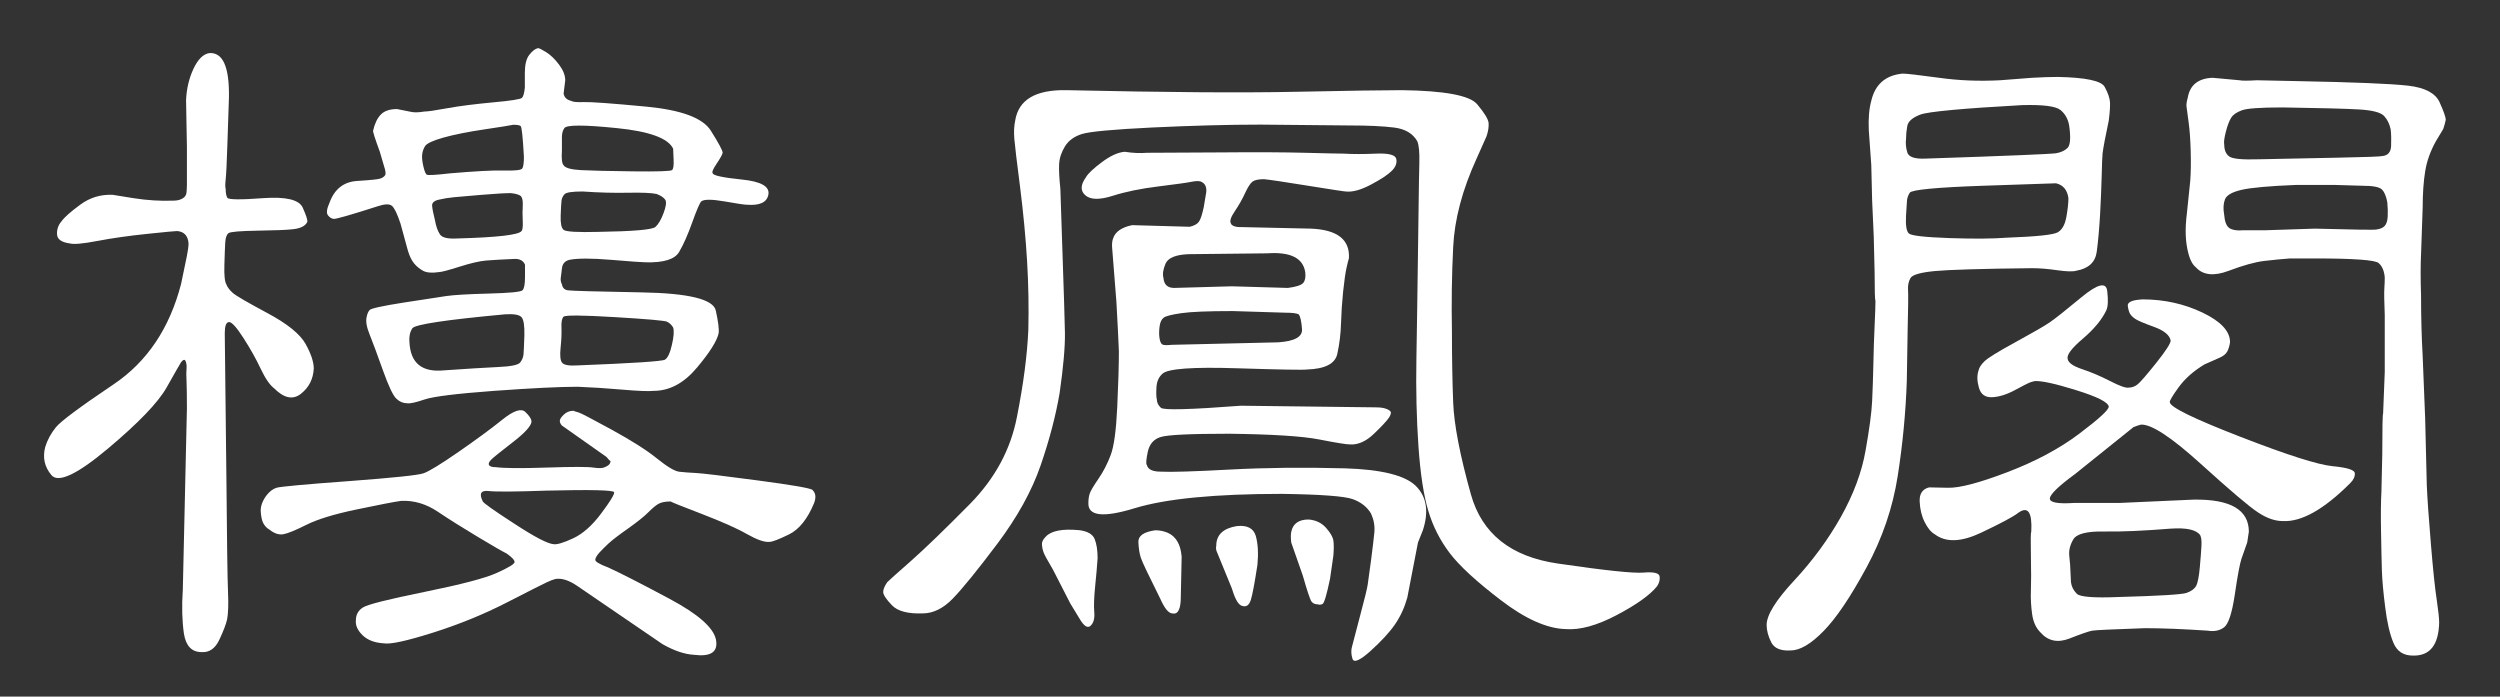
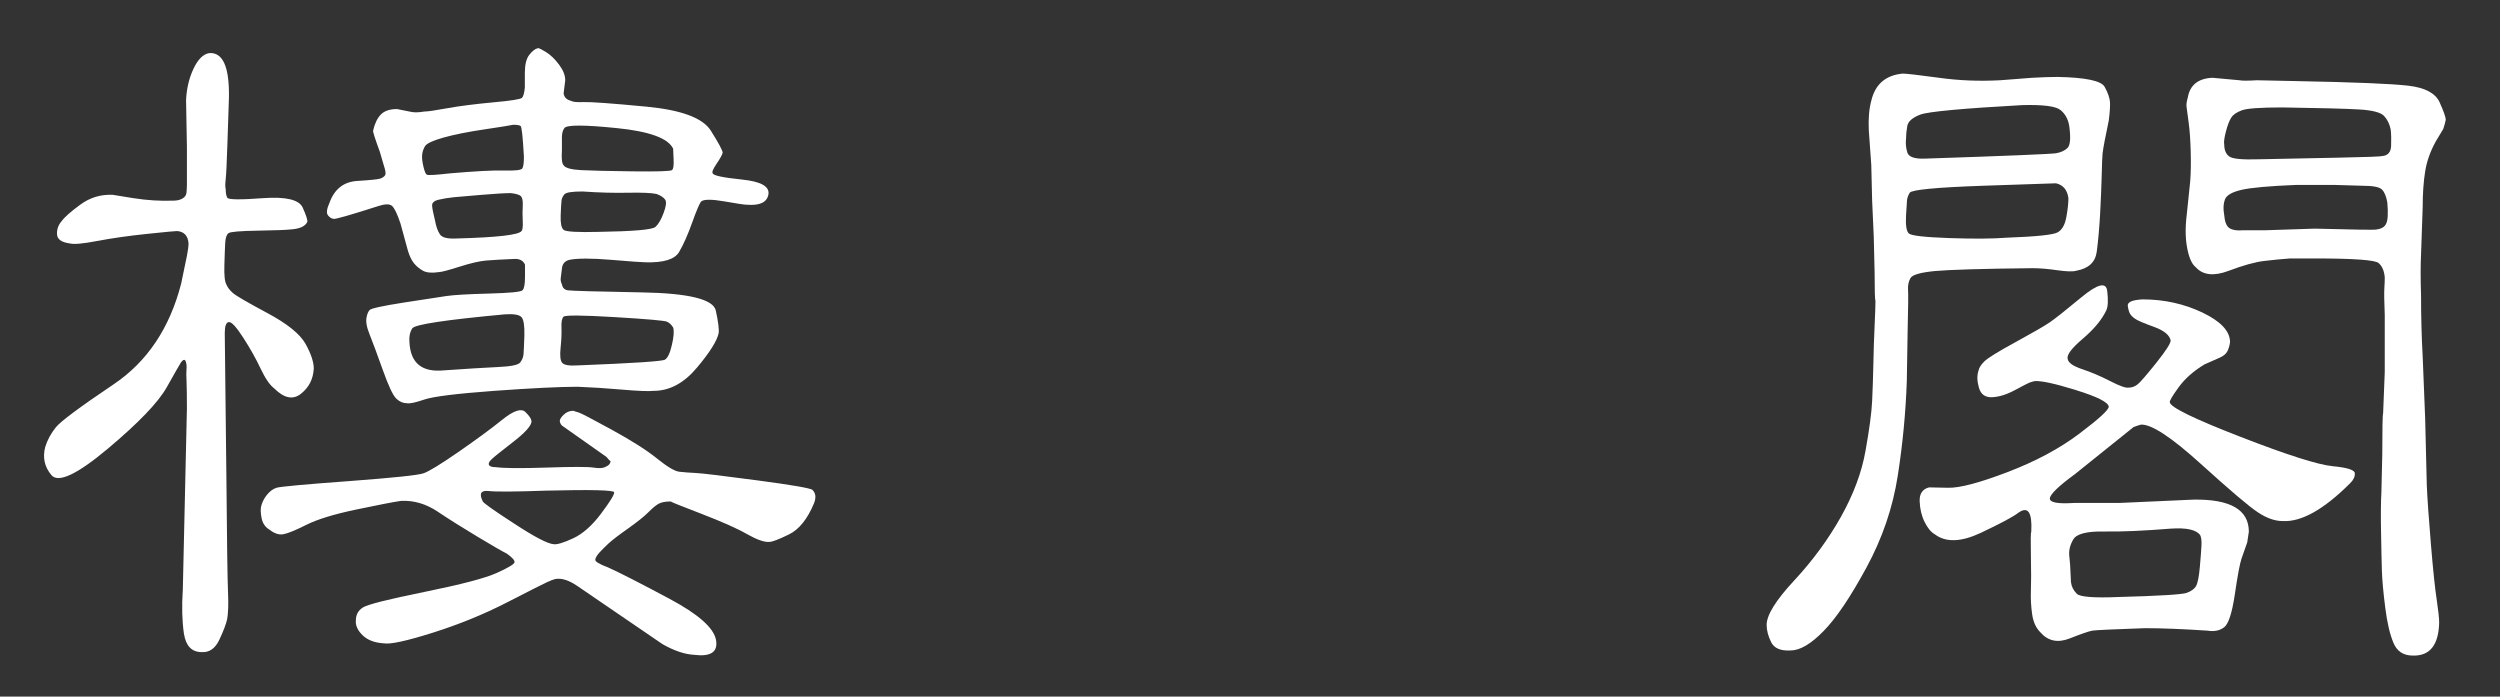
<svg xmlns="http://www.w3.org/2000/svg" version="1.1" id="图层_1" x="0px" y="0px" viewBox="0 0 323 90" style="enable-background:new 0 0 323 90;" xml:space="preserve">
  <rect x="0" y="0" width="323" height="90" fill="#333333" stroke="none" />
  <style type="text/css">
	.st0{fill:#FFFFFF;}
</style>
  <g>
    <path class="st0" d="M23.62,76.17l0.53-23.42c0-1.63-0.02-2.8-0.05-3.51c-0.04-0.71-0.04-1.24,0-1.6c0.03-0.35,0-0.67-0.11-0.96   c-0.11-0.28-0.3-0.25-0.59,0.11c-0.14,0.21-0.76,1.3-1.86,3.25c-1.1,1.95-3.64,4.6-7.61,7.93c-3.98,3.34-6.41,4.47-7.29,3.41   c-0.89-1.06-1.15-2.27-0.8-3.62c0.28-0.92,0.75-1.77,1.38-2.56c0.64-0.78,3.12-2.63,7.45-5.54c4.33-2.91,7.24-7.24,8.73-12.99   l0.75-3.62c0.14-0.71,0.21-1.24,0.21-1.6c-0.07-0.99-0.57-1.53-1.49-1.6c-0.21,0-1.51,0.12-3.89,0.37   c-2.38,0.25-4.51,0.55-6.39,0.91c-1.88,0.36-3.07,0.46-3.57,0.32c-1.06-0.14-1.62-0.53-1.65-1.17c-0.04-0.64,0.16-1.21,0.59-1.7   c0.35-0.5,1.15-1.21,2.4-2.13c1.24-0.92,2.64-1.35,4.21-1.28l2.66,0.43c1.77,0.28,3.51,0.39,5.22,0.32c0.43,0,0.8-0.09,1.12-0.27   c0.32-0.18,0.5-0.44,0.53-0.8c0.03-0.35,0.05-0.71,0.05-1.06v-4.79l-0.11-6.07c0.07-1.49,0.39-2.84,0.96-4.05   c0.57-1.21,1.24-1.88,2.02-2.02c1.77-0.14,2.63,1.77,2.56,5.75l-0.21,6.28c-0.07,2.2-0.14,3.62-0.21,4.26   c-0.07,0.64-0.07,1.06,0,1.28c0,0.5,0.07,0.87,0.21,1.12c0.14,0.25,1.69,0.27,4.63,0.05c2.94-0.21,4.65,0.2,5.11,1.22   c0.46,1.03,0.66,1.65,0.59,1.86c-0.28,0.57-1,0.89-2.13,0.96c-0.57,0.07-1.99,0.12-4.26,0.16c-2.27,0.04-3.53,0.14-3.78,0.32   c-0.25,0.18-0.39,0.59-0.43,1.22c-0.04,0.64-0.07,1.62-0.11,2.93c-0.04,1.31,0.05,2.15,0.27,2.5c0.14,0.36,0.41,0.71,0.8,1.06   c0.39,0.36,1.88,1.22,4.47,2.61c2.59,1.38,4.24,2.72,4.95,3.99c0.71,1.28,1.06,2.34,1.06,3.19c-0.07,1.35-0.62,2.43-1.65,3.25   c-1.03,0.82-2.18,0.59-3.46-0.69c-0.57-0.43-1.15-1.28-1.76-2.56c-0.6-1.28-1.35-2.61-2.24-3.99c-0.89-1.38-1.51-2.06-1.86-2.02   c-0.36,0.04-0.53,0.52-0.53,1.44l0.21,18.63c0.07,8.3,0.14,13.24,0.21,14.8c0.07,1.56,0.03,2.73-0.11,3.51   c-0.14,0.64-0.48,1.53-1.01,2.66c-0.53,1.13-1.3,1.67-2.29,1.6c-1.28,0-2.04-0.8-2.29-2.4C23.53,80.27,23.47,78.37,23.62,76.17z    M78.88,59.56c-0.07,0-0.25-0.18-0.53-0.53l-5.75-4.05c-0.14-0.14-0.23-0.32-0.27-0.53c-0.04-0.21,0.12-0.5,0.48-0.85   c0.35-0.35,0.78-0.53,1.28-0.53c0.14,0.07,0.35,0.14,0.64,0.21c0.28,0.07,1.72,0.82,4.31,2.24c2.59,1.42,4.54,2.66,5.86,3.73   c1.31,1.06,2.27,1.63,2.87,1.7c0.6,0.07,1.31,0.12,2.13,0.16c0.82,0.04,3.48,0.36,7.99,0.96c4.51,0.6,6.87,1.01,7.08,1.23   c0.21,0.21,0.34,0.46,0.37,0.74c0.03,0.28-0.02,0.6-0.16,0.96c-0.85,2.06-1.94,3.41-3.25,4.05c-1.31,0.64-2.15,0.96-2.5,0.96   c-0.64,0.07-1.62-0.27-2.93-1.01c-1.31-0.75-3.27-1.61-5.86-2.61c-2.59-0.99-3.92-1.53-3.99-1.6c-0.71,0-1.24,0.11-1.6,0.32   c-0.36,0.21-0.8,0.59-1.33,1.12s-1.4,1.22-2.61,2.08c-1.21,0.85-2.04,1.49-2.5,1.92c-0.46,0.43-0.85,0.82-1.17,1.17   c-0.32,0.36-0.5,0.66-0.53,0.9c-0.04,0.25,0.51,0.59,1.65,1.01c1.56,0.71,4.21,2.06,7.93,4.05c3.73,1.99,5.73,3.76,6.02,5.32   c0.28,1.56-0.68,2.2-2.87,1.92c-1.21-0.07-2.56-0.53-4.05-1.38l-11.07-7.56c-1.06-0.71-1.99-0.99-2.77-0.85   c-0.28,0.07-0.66,0.21-1.12,0.43c-0.46,0.21-2.18,1.08-5.16,2.61c-2.98,1.53-6.16,2.82-9.53,3.89c-3.37,1.06-5.48,1.53-6.34,1.38   c-1.21-0.07-2.13-0.43-2.77-1.06c-0.64-0.64-0.92-1.28-0.85-1.92c0-0.71,0.3-1.26,0.9-1.65c0.6-0.39,3.26-1.06,7.99-2.02   c4.72-0.96,7.83-1.77,9.32-2.45c1.49-0.67,2.25-1.13,2.29-1.38c0.03-0.25-0.3-0.62-1.01-1.12c-0.57-0.28-1.83-1.01-3.78-2.18   c-1.95-1.17-3.67-2.25-5.16-3.25c-1.49-0.99-3.05-1.45-4.69-1.38c-0.99,0.14-2.93,0.52-5.8,1.12c-2.87,0.6-5.02,1.26-6.44,1.97   c-1.42,0.71-2.41,1.12-2.98,1.22c-0.57,0.11-1.17-0.09-1.81-0.59c-0.36-0.21-0.62-0.5-0.8-0.85c-0.18-0.35-0.28-0.85-0.32-1.49   c-0.04-0.64,0.19-1.31,0.69-2.02c0.43-0.57,0.89-0.92,1.38-1.06c0.5-0.14,3.6-0.43,9.32-0.85c5.71-0.43,8.93-0.76,9.64-1.01   c0.71-0.25,2.22-1.17,4.53-2.77c2.31-1.6,4.19-2.98,5.64-4.15c1.45-1.17,2.45-1.51,2.98-1.01c0.53,0.5,0.8,0.92,0.8,1.28   c-0.07,0.57-0.89,1.46-2.45,2.66c-1.56,1.21-2.49,1.95-2.77,2.24c-0.28,0.29-0.37,0.52-0.27,0.69c0.11,0.18,0.41,0.27,0.9,0.27   c1.06,0.14,3.25,0.16,6.55,0.05s5.31-0.11,6.02,0c0.71,0.11,1.21,0.09,1.49-0.05C78.63,60.16,78.88,59.92,78.88,59.56z    M48.21,16.86c0.21-0.92,0.55-1.61,1.01-2.08c0.46-0.46,1.15-0.69,2.08-0.69l1.6,0.32c0.5,0.14,1.13,0.14,1.92,0   c0.43,0,1.42-0.14,2.98-0.43c1.56-0.28,3.51-0.53,5.86-0.75c2.34-0.21,3.6-0.41,3.78-0.59c0.18-0.18,0.3-0.62,0.37-1.33V9.41   c0-1.06,0.19-1.85,0.59-2.34c0.39-0.5,0.76-0.78,1.12-0.85c0.14,0,0.5,0.18,1.06,0.53c0.57,0.36,1.12,0.89,1.65,1.6   c0.53,0.71,0.8,1.38,0.8,2.02l-0.21,1.7c0.07,0.5,0.39,0.82,0.96,0.96c0.21,0.14,0.76,0.2,1.65,0.16c0.89-0.03,3.58,0.16,8.09,0.59   c4.51,0.43,7.28,1.46,8.31,3.09c1.03,1.63,1.54,2.59,1.54,2.87c-0.07,0.28-0.34,0.76-0.8,1.44c-0.46,0.68-0.62,1.08-0.48,1.22   c0.07,0.28,1.33,0.55,3.78,0.8c2.45,0.25,3.58,0.89,3.41,1.92c-0.18,1.03-1.12,1.47-2.82,1.33c-0.28,0-1.24-0.14-2.87-0.43   c-1.63-0.28-2.63-0.28-2.98,0c-0.21,0.21-0.6,1.12-1.17,2.71c-0.57,1.6-1.14,2.87-1.7,3.83c-0.57,0.96-2.02,1.4-4.37,1.33   c-0.43,0-1.9-0.11-4.42-0.32c-2.52-0.21-4.31-0.21-5.38,0c-0.57,0.14-0.89,0.5-0.96,1.06c-0.07,0.57-0.12,1-0.16,1.28   c-0.04,0.28,0.02,0.57,0.16,0.85c0.07,0.43,0.32,0.68,0.75,0.75c0.43,0.07,3.64,0.16,9.64,0.27c6,0.11,9.16,0.89,9.48,2.34   c0.32,1.46,0.44,2.43,0.37,2.93c-0.21,0.99-1.15,2.49-2.82,4.47c-1.67,1.99-3.53,2.98-5.59,2.98c-0.64,0.07-1.99,0.02-4.05-0.16   c-2.06-0.18-3.98-0.3-5.75-0.37c-2.34,0-5.95,0.18-10.81,0.53c-4.86,0.36-7.86,0.73-9,1.12c-1.14,0.39-1.88,0.55-2.24,0.48   c-0.5,0-0.96-0.19-1.38-0.59c-0.43-0.39-1.01-1.63-1.76-3.73c-0.75-2.09-1.31-3.62-1.7-4.58c-0.39-0.96-0.52-1.72-0.37-2.29   c0.07-0.35,0.19-0.64,0.37-0.85c0.18-0.21,1.63-0.53,4.37-0.96c2.73-0.43,4.58-0.71,5.54-0.85c0.96-0.14,2.79-0.25,5.48-0.32   c2.7-0.07,4.15-0.21,4.37-0.43c0.21-0.21,0.32-0.78,0.32-1.7v-1.6c-0.21-0.5-0.64-0.75-1.28-0.75c-1.63,0.07-2.87,0.14-3.73,0.21   c-0.85,0.07-2.01,0.34-3.46,0.8c-1.46,0.46-2.33,0.69-2.61,0.69c-0.92,0.14-1.62,0.09-2.08-0.16c-0.46-0.25-0.85-0.57-1.17-0.96   c-0.32-0.39-0.59-0.94-0.8-1.65l-0.96-3.51c-0.43-1.28-0.8-2.04-1.12-2.29c-0.32-0.25-0.91-0.23-1.76,0.05   c-3.55,1.14-5.47,1.69-5.75,1.65c-0.28-0.03-0.53-0.19-0.75-0.48c-0.21-0.28-0.14-0.82,0.21-1.6c0.64-1.77,1.83-2.71,3.57-2.82   c1.74-0.11,2.75-0.21,3.03-0.32c0.28-0.11,0.48-0.25,0.59-0.43c0.11-0.18,0.05-0.59-0.16-1.22l-0.53-1.81   C48.43,17.86,48.14,16.94,48.21,16.86z M57.37,47.85c2.98-0.21,5.31-0.35,6.97-0.43c1.67-0.07,2.63-0.27,2.87-0.59   c0.25-0.32,0.39-0.67,0.43-1.06c0.03-0.39,0.07-1.21,0.11-2.45c0.03-1.24-0.09-2.02-0.37-2.34c-0.28-0.32-0.99-0.44-2.13-0.37   c-7.67,0.71-11.66,1.31-11.98,1.81c-0.32,0.5-0.44,1.1-0.37,1.81C53.04,46.93,54.53,48.13,57.37,47.85z M58.11,22.4   c3.26-0.28,5.61-0.41,7.03-0.37c1.42,0.04,2.2-0.05,2.34-0.27c0.14-0.21,0.21-0.71,0.21-1.49c-0.14-2.56-0.28-3.89-0.43-3.99   c-0.14-0.11-0.46-0.16-0.96-0.16c-0.28,0.07-1.51,0.27-3.67,0.59c-2.17,0.32-3.94,0.68-5.32,1.06c-1.38,0.39-2.18,0.76-2.4,1.12   c-0.21,0.36-0.34,0.73-0.37,1.12c-0.04,0.39,0.02,0.89,0.16,1.49c0.14,0.6,0.28,0.96,0.43,1.06C55.27,22.67,56.27,22.61,58.11,22.4   z M56.2,28.47c0.14,0.78,0.35,1.38,0.64,1.81c0.28,0.43,1.03,0.6,2.24,0.53c5.18-0.14,7.95-0.46,8.3-0.96   c0.14-0.14,0.19-0.57,0.16-1.28c-0.04-0.71-0.04-1.37,0-1.97c0.03-0.6-0.04-1.01-0.21-1.22c-0.18-0.21-0.62-0.35-1.33-0.43   c-0.71,0-1.92,0.07-3.62,0.21l-3.73,0.32c-0.71,0.07-1.37,0.18-1.97,0.32c-0.6,0.14-0.89,0.41-0.85,0.8   C55.86,27,55.99,27.62,56.2,28.47z M71.53,70.31c0.43,0.07,1.26-0.18,2.5-0.75c1.24-0.57,2.45-1.63,3.62-3.19   c1.17-1.56,1.74-2.48,1.7-2.77c-0.04-0.28-2.96-0.35-8.78-0.21c-3.98,0.14-6.46,0.16-7.45,0.05c-1-0.11-1.24,0.34-0.75,1.33   c0.07,0.21,1.42,1.17,4.05,2.87C69.04,69.36,70.75,70.25,71.53,70.31z M74.62,47.21c7.17-0.28,10.93-0.53,11.29-0.74   c0.35-0.21,0.66-0.85,0.9-1.92c0.25-1.06,0.3-1.81,0.16-2.24c-0.21-0.35-0.48-0.6-0.8-0.75c-0.32-0.14-2.57-0.34-6.76-0.59   c-4.19-0.25-6.39-0.27-6.6-0.05c-0.21,0.21-0.3,0.68-0.27,1.38c0.03,0.71,0,1.58-0.11,2.61c-0.11,1.03-0.04,1.69,0.21,1.97   C72.9,47.17,73.55,47.28,74.62,47.21z M75.26,24.74c-1.35,0-2.13,0.12-2.34,0.37c-0.21,0.25-0.34,0.52-0.37,0.8   c-0.04,0.28-0.07,0.92-0.11,1.92c-0.04,0.99,0.09,1.62,0.37,1.86c0.28,0.25,1.77,0.34,4.47,0.27c4.54-0.07,7.01-0.28,7.4-0.64   c0.39-0.35,0.75-0.96,1.06-1.81c0.32-0.85,0.39-1.42,0.21-1.7c-0.18-0.28-0.55-0.53-1.12-0.75c-0.64-0.14-1.85-0.19-3.62-0.16   C79.44,24.94,77.46,24.89,75.26,24.74z M86.97,19.21c-0.64-1.35-3.07-2.24-7.29-2.66c-4.22-0.43-6.48-0.43-6.76,0   c-0.21,0.28-0.32,0.68-0.32,1.17v1.7c-0.07,1.06,0,1.7,0.21,1.92c0.21,0.36,0.96,0.57,2.24,0.64c1.28,0.07,3.51,0.12,6.71,0.16   c3.19,0.04,4.88-0.02,5.06-0.16c0.18-0.14,0.25-0.6,0.21-1.38C86.99,19.81,86.97,19.35,86.97,19.21z" />
-     <path class="st0" d="M132.86,42.63c0.07-2.91,0.02-5.87-0.16-8.89c-0.18-3.02-0.48-6.19-0.9-9.53c-0.43-3.34-0.68-5.43-0.75-6.28   c-0.07-0.85-0.04-1.63,0.11-2.34c0.43-2.7,2.63-4.01,6.6-3.94c12.78,0.28,22.64,0.36,29.6,0.21c6.96-0.14,11.53-0.21,13.74-0.21   c5.54,0.07,8.78,0.68,9.74,1.81c0.96,1.14,1.45,1.95,1.49,2.45c0.03,0.5-0.05,1.06-0.27,1.7l-1.28,2.87   c-1.85,4.05-2.86,7.86-3.03,11.45c-0.18,3.58-0.23,7.22-0.16,10.91c0,3.27,0.05,6.32,0.16,9.16c0.11,2.84,0.87,6.8,2.29,11.87   c1.42,5.08,5.16,8.06,11.23,8.94c6.07,0.89,9.76,1.28,11.07,1.17c1.31-0.11,2,0.05,2.08,0.48c0.07,0.43-0.04,0.85-0.32,1.28   c-0.92,1.14-2.66,2.38-5.22,3.73c-2.56,1.35-4.76,1.95-6.6,1.81c-2.41-0.07-5.2-1.31-8.36-3.73c-3.16-2.41-5.36-4.44-6.6-6.07   c-1.24-1.63-2.17-3.44-2.77-5.43c-0.6-1.99-1.03-4.75-1.28-8.31c-0.25-3.55-0.34-7.35-0.27-11.39c0-0.07,0.04-2.38,0.11-6.92   c0.07-4.54,0.12-8.41,0.16-11.61c0.04-3.19,0.07-5.47,0.11-6.81c0.03-1.35-0.05-2.27-0.27-2.77c-0.57-0.99-1.56-1.58-2.98-1.76   c-1.42-0.18-3.34-0.27-5.75-0.27l-11.5-0.11c-4.19,0-8.84,0.13-13.95,0.37c-5.11,0.25-8.16,0.53-9.16,0.85   c-1,0.32-1.72,0.85-2.18,1.6c-0.46,0.75-0.71,1.51-0.75,2.29c-0.04,0.78,0.02,1.85,0.16,3.19c0,0.28,0.09,3,0.27,8.15   c0.18,5.15,0.28,8.62,0.32,10.43c0.03,1.81-0.2,4.42-0.69,7.83c-0.5,2.91-1.31,6.02-2.45,9.32c-1.14,3.3-3,6.67-5.59,10.12   c-2.59,3.44-4.51,5.8-5.75,7.08c-1.24,1.28-2.54,1.92-3.89,1.92c-1.92,0.07-3.25-0.28-3.99-1.06c-0.75-0.78-1.12-1.35-1.12-1.7   c0-0.35,0.18-0.78,0.53-1.28c0.21-0.21,1.22-1.12,3.03-2.71c1.81-1.6,4.35-4.05,7.61-7.35c3.26-3.3,5.31-7.08,6.12-11.34   C132.24,49.55,132.72,45.83,132.86,42.63z M139.46,79.9l-1.17-1.92l-2.24-4.37c-0.71-1.21-1.12-1.95-1.22-2.24   c-0.11-0.28-0.18-0.6-0.21-0.96c-0.04-0.35,0.12-0.71,0.48-1.06c0.71-0.78,2.16-1.06,4.37-0.85c1.06,0.14,1.72,0.53,1.97,1.17   c0.25,0.64,0.37,1.46,0.37,2.45c-0.07,1.06-0.18,2.29-0.32,3.67c-0.14,1.38-0.18,2.48-0.11,3.3c0.07,0.82-0.09,1.4-0.48,1.76   C140.51,81.21,140.03,80.89,139.46,79.9z M148.19,19.74c2.13,0,5.38-0.02,9.74-0.05c4.37-0.04,7.91-0.02,10.65,0.05   c2.73,0.07,4.42,0.11,5.06,0.11c1.13,0.07,2.52,0.07,4.15,0c1.63-0.07,2.5,0.16,2.61,0.69c0.11,0.53-0.09,1.05-0.59,1.54   c-0.5,0.5-1.38,1.08-2.66,1.76c-1.28,0.68-2.34,0.98-3.19,0.91c-0.21,0-1.86-0.25-4.95-0.75c-3.09-0.5-4.99-0.78-5.7-0.85   c-0.71,0-1.21,0.11-1.49,0.32c-0.28,0.21-0.6,0.71-0.96,1.49c-0.36,0.78-0.8,1.56-1.33,2.34c-0.53,0.78-0.69,1.31-0.48,1.6   c0.07,0.21,0.35,0.36,0.85,0.43l9.48,0.21c3.41,0.14,5.04,1.42,4.9,3.83c-0.07,0.21-0.18,0.64-0.32,1.28   c-0.14,0.64-0.28,1.65-0.43,3.03c-0.14,1.38-0.23,2.75-0.27,4.1c-0.04,1.35-0.2,2.66-0.48,3.94c-0.28,1.28-1.6,1.95-3.94,2.02   c-0.36,0.07-3.37,0.02-9.05-0.16c-5.68-0.18-8.87,0.05-9.58,0.69c-0.5,0.43-0.76,1.03-0.8,1.81c-0.04,0.78-0.02,1.28,0.05,1.49   c0,0.43,0.18,0.8,0.53,1.12c0.35,0.32,3.8,0.23,10.33-0.27l17.36,0.21c0.57,0,1.01,0.05,1.33,0.16c0.32,0.11,0.53,0.23,0.64,0.37   c0.11,0.14,0.05,0.39-0.16,0.75c-0.28,0.43-0.94,1.14-1.97,2.13c-1.03,0.99-2.08,1.46-3.14,1.38c-0.43,0-1.74-0.21-3.94-0.64   c-2.2-0.43-6.07-0.67-11.61-0.74c-5.04,0-8,0.14-8.89,0.43c-0.89,0.28-1.44,0.92-1.65,1.92c-0.21,1-0.25,1.56-0.11,1.7   c0.14,0.57,0.75,0.85,1.81,0.85c1.28,0.07,4.24-0.02,8.89-0.27c4.65-0.25,9.6-0.3,14.85-0.16c4.75,0.14,7.83,0.91,9.21,2.29   c1.38,1.38,1.68,3.28,0.9,5.7l-0.64,1.6l-1.38,7.13c-0.36,1.28-0.89,2.43-1.6,3.46c-0.71,1.03-1.76,2.16-3.14,3.41   c-1.38,1.24-2.17,1.58-2.34,1.01c-0.18-0.57-0.2-1.1-0.05-1.6c0.14-0.57,0.5-1.92,1.06-4.05c0.57-2.13,0.89-3.44,0.96-3.94   c0.07-0.5,0.21-1.54,0.43-3.14c0.21-1.6,0.35-2.8,0.43-3.62c0.07-0.81-0.07-1.61-0.43-2.4c-0.5-0.85-1.28-1.47-2.34-1.86   c-1.06-0.39-4.12-0.62-9.16-0.69c-8.66,0-15.01,0.62-19.06,1.86c-4.05,1.24-6.03,1.01-5.96-0.69c0-0.43,0.05-0.82,0.16-1.17   c0.11-0.35,0.48-0.99,1.12-1.92c0.64-0.92,1.17-1.95,1.6-3.09c0.43-1.13,0.71-3.21,0.85-6.23c0.14-3.02,0.21-5.41,0.21-7.19   c-0.07-1.77-0.18-3.9-0.32-6.39l-0.53-6.71c-0.07-0.64-0.04-1.13,0.11-1.49c0.28-0.85,1.1-1.42,2.45-1.7l7.45,0.21   c0.57-0.14,0.96-0.35,1.17-0.64c0.21-0.28,0.43-0.92,0.64-1.92l0.32-1.92c0.07-0.71-0.18-1.17-0.75-1.38   c-0.28-0.07-0.68-0.05-1.17,0.05c-0.5,0.11-1.9,0.3-4.21,0.59c-2.31,0.28-4.3,0.69-5.96,1.22c-1.67,0.53-2.84,0.52-3.51-0.05   c-0.68-0.57-0.66-1.35,0.05-2.34c0.28-0.5,0.98-1.15,2.08-1.97c1.1-0.82,2.08-1.26,2.93-1.33   C146.38,19.78,147.34,19.81,148.19,19.74z M149.9,77.34c-1.49-2.98-2.33-4.74-2.5-5.27c-0.18-0.53-0.28-1.21-0.32-2.02   c-0.04-0.82,0.69-1.33,2.18-1.54c0.57,0,1.1,0.11,1.6,0.32c0.5,0.21,0.91,0.57,1.22,1.06c0.32,0.5,0.51,1.17,0.59,2.02l-0.11,5.22   c0,1.56-0.36,2.27-1.06,2.13C151,79.26,150.46,78.62,149.9,77.34z M151.39,44.55l13.74-0.32c2.13-0.14,3.16-0.71,3.09-1.7   c-0.07-0.99-0.21-1.63-0.43-1.92c-0.28-0.14-0.85-0.21-1.7-0.21l-6.81-0.21c-3.19,0-5.41,0.09-6.65,0.27   c-1.24,0.18-2.01,0.37-2.29,0.59c-0.28,0.21-0.46,0.6-0.53,1.17c-0.07,0.57-0.07,1.06,0,1.49c0.07,0.43,0.19,0.69,0.37,0.8   C150.34,44.6,150.75,44.62,151.39,44.55z M166.4,37.2c1.06-0.14,1.72-0.35,1.97-0.64c0.25-0.28,0.34-0.75,0.27-1.38   c-0.28-1.85-1.92-2.66-4.9-2.45l-10.22,0.11c-1.63,0.07-2.61,0.48-2.93,1.22c-0.32,0.75-0.41,1.37-0.27,1.86   c0.07,0.85,0.53,1.28,1.38,1.28l7.45-0.21L166.4,37.2z M159.8,67.97c1.35-0.14,2.16,0.29,2.45,1.28c0.28,1,0.35,2.24,0.21,3.73   c-0.36,2.34-0.64,3.85-0.85,4.52c-0.21,0.67-0.57,0.94-1.06,0.8c-0.5-0.07-0.96-0.82-1.38-2.24l-1.92-4.69   c-0.14-0.28-0.18-0.57-0.11-0.85C157.14,69.11,158.02,68.26,159.8,67.97z M166.83,68.72c0.21-1.06,0.96-1.6,2.24-1.6   c0.92,0.07,1.67,0.43,2.24,1.06c0.57,0.64,0.89,1.19,0.96,1.65c0.07,0.46,0.07,1.12,0,1.97l-0.43,2.98   c-0.43,2.06-0.75,3.14-0.96,3.25s-0.43,0.12-0.64,0.05c-0.36,0-0.62-0.13-0.8-0.37c-0.18-0.25-0.55-1.37-1.12-3.35l-1.49-4.26   C166.76,69.53,166.76,69.07,166.83,68.72z" />
    <path class="st0" d="M258.4,10.37l4.15-0.32c1.28-0.07,2.38-0.11,3.3-0.11c3.62,0.07,5.64,0.5,6.07,1.28   c0.43,0.78,0.65,1.44,0.69,1.97c0.03,0.53-0.02,1.33-0.16,2.4c-0.21,0.99-0.39,1.86-0.53,2.61c-0.14,0.75-0.23,1.3-0.27,1.65   c-0.04,0.36-0.07,1.3-0.11,2.82c-0.04,1.53-0.11,3.21-0.21,5.06c-0.11,1.85-0.25,3.44-0.43,4.79c-0.18,1.35-1.05,2.17-2.61,2.45   c-0.43,0.14-1.24,0.12-2.45-0.05c-1.21-0.18-2.31-0.27-3.3-0.27c-6.53,0.07-10.72,0.2-12.56,0.37c-1.85,0.18-2.89,0.48-3.14,0.9   c-0.25,0.43-0.36,0.94-0.32,1.54c0.04,0.6,0.02,2.29-0.05,5.06l-0.11,6.71c-0.14,4.05-0.53,8.13-1.17,12.24   c-0.64,4.12-1.99,8.08-4.05,11.87c-2.06,3.8-3.9,6.53-5.54,8.2c-1.63,1.67-3.05,2.5-4.26,2.5c-1.28,0.07-2.11-0.28-2.5-1.06   c-0.39-0.78-0.59-1.53-0.59-2.24c0-1.28,1.19-3.19,3.57-5.75c2.38-2.56,4.38-5.29,6.02-8.2c1.63-2.91,2.7-5.77,3.19-8.57   c0.5-2.8,0.78-4.93,0.85-6.39c0.07-1.45,0.12-3.05,0.16-4.79c0.03-1.74,0.09-3.39,0.16-4.95c0.07-1.56,0.11-2.63,0.11-3.19   c-0.07-0.14-0.11-1.38-0.11-3.73l-0.11-4.58l-0.21-4.69l-0.11-4.58l-0.32-4.47c-0.07-1.49,0.03-2.77,0.32-3.83   c0.5-2.13,1.85-3.3,4.05-3.51c0.5,0,2.04,0.18,4.63,0.53C253.05,10.41,255.7,10.51,258.4,10.37z M246.26,17.93   c-0.07,0.57-0.02,1.15,0.16,1.76c0.18,0.6,0.98,0.87,2.4,0.8c10.58-0.35,16.18-0.59,16.82-0.69c0.64-0.11,1.13-0.34,1.49-0.69   c0.35-0.35,0.43-1.31,0.21-2.87c-0.14-0.85-0.52-1.53-1.12-2.02c-0.6-0.5-2.25-0.71-4.95-0.64c-7.74,0.43-12.12,0.84-13.15,1.22   c-1.03,0.39-1.6,0.89-1.7,1.49C246.31,16.88,246.26,17.43,246.26,17.93z M246.63,30.17c0.32,0.28,2.06,0.48,5.22,0.59   c3.16,0.11,5.62,0.09,7.4-0.05c3.83-0.14,6.03-0.37,6.6-0.69c0.57-0.32,0.94-0.98,1.12-1.97c0.18-0.99,0.27-1.81,0.27-2.45   c-0.14-1.06-0.68-1.7-1.6-1.92c-0.29,0-3.44,0.11-9.48,0.32c-6.03,0.21-9.18,0.52-9.42,0.9c-0.25,0.39-0.37,0.8-0.37,1.22   l-0.11,1.7C246.19,29.11,246.31,29.89,246.63,30.17z M262.44,68.72c0.14-2.56-0.43-3.37-1.7-2.45c-0.64,0.5-2.24,1.35-4.79,2.56   c-2.56,1.21-4.54,1.28-5.96,0.21c-0.5-0.28-0.94-0.81-1.33-1.6c-0.39-0.78-0.6-1.67-0.64-2.66c-0.04-0.99,0.37-1.6,1.22-1.81   c0.14,0,0.96,0.02,2.45,0.05c1.49,0.04,4.05-0.64,7.67-2.02c3.62-1.38,6.71-3.03,9.26-4.95c2.55-1.92,3.83-3.09,3.83-3.51   c-0.07-0.57-1.47-1.28-4.21-2.13c-2.73-0.85-4.52-1.24-5.38-1.17c-0.28,0.07-0.52,0.14-0.69,0.21c-0.18,0.07-0.8,0.39-1.86,0.96   c-1.06,0.57-2.04,0.87-2.93,0.91c-0.89,0.04-1.46-0.37-1.7-1.22c-0.25-0.85-0.27-1.6-0.05-2.24c0.07-0.35,0.32-0.75,0.75-1.17   c0.43-0.43,1.77-1.26,4.05-2.5c2.27-1.24,3.74-2.09,4.42-2.56c0.67-0.46,2.04-1.54,4.1-3.25c2.06-1.7,3.16-1.97,3.3-0.8   c0.14,1.17,0.11,2.01-0.11,2.5c-0.57,1.21-1.58,2.43-3.03,3.67c-1.46,1.24-2.11,2.11-1.97,2.61c0.07,0.5,0.69,0.94,1.86,1.33   c1.17,0.39,2.38,0.9,3.62,1.54c1.24,0.64,2.04,0.92,2.4,0.85c0.42,0,0.81-0.14,1.17-0.43c0.35-0.28,1.15-1.21,2.4-2.77   c1.24-1.56,1.86-2.52,1.86-2.88c-0.14-0.71-0.85-1.29-2.13-1.76c-1.28-0.46-2.08-0.8-2.4-1.01c-0.32-0.21-0.55-0.43-0.69-0.64   c-0.14-0.21-0.25-0.57-0.32-1.06c-0.07-0.5,0.57-0.78,1.92-0.85c2.77,0,5.34,0.57,7.72,1.7c2.38,1.14,3.57,2.41,3.57,3.83   c-0.07,0.5-0.2,0.91-0.37,1.22c-0.18,0.32-0.52,0.59-1.01,0.8l-1.92,0.85c-1.42,0.85-2.54,1.85-3.36,2.98   c-0.82,1.14-1.19,1.77-1.12,1.92c0.07,0.64,3.12,2.13,9.16,4.47c6.03,2.34,9.99,3.6,11.87,3.78c1.88,0.18,2.84,0.48,2.87,0.91   s-0.16,0.85-0.59,1.28c-3.41,3.41-6.32,5.04-8.73,4.9c-1,0-2.06-0.37-3.19-1.12c-1.14-0.74-3.6-2.84-7.4-6.28   c-3.8-3.44-6.37-5.13-7.72-5.06c-0.28,0.07-0.6,0.18-0.96,0.32l-7.56,6.07c-2.13,1.56-3.21,2.61-3.25,3.14   c-0.04,0.53,1.01,0.73,3.14,0.59h5.86l9.58-0.43c4.75-0.07,7.13,1.31,7.13,4.15c-0.07,0.5-0.14,0.96-0.21,1.38l-0.75,2.13   c-0.21,0.64-0.5,2.17-0.85,4.58c-0.36,2.41-0.82,3.83-1.39,4.26c-0.57,0.43-1.28,0.57-2.13,0.43c-3.19-0.21-5.89-0.32-8.09-0.32   c-4.12,0.14-6.39,0.25-6.81,0.32c-0.42,0.07-1.4,0.41-2.93,1.01c-1.53,0.6-2.79,0.34-3.78-0.8c-0.57-0.57-0.92-1.35-1.06-2.34   c-0.14-1-0.2-2.01-0.16-3.03s0.04-2.54,0-4.53C262.35,69.82,262.37,68.79,262.44,68.72z M273.83,77.13   c5.18-0.14,8.08-0.32,8.68-0.53c0.6-0.21,1.01-0.51,1.23-0.9c0.21-0.39,0.37-1.21,0.48-2.45c0.11-1.24,0.18-2.16,0.21-2.77   c0.03-0.6-0.02-1.05-0.16-1.33c-0.5-0.71-1.77-0.99-3.83-0.85c-3.48,0.28-6.34,0.41-8.57,0.37c-2.24-0.04-3.57,0.3-3.99,1.01   c-0.43,0.71-0.6,1.42-0.53,2.13l0.11,1.17l0.11,2.24c0.07,0.57,0.32,1.06,0.75,1.49C268.72,77.13,270.57,77.27,273.83,77.13z    M283.04,19.58c-0.04-1.45-0.12-2.71-0.27-3.78s-0.23-1.74-0.27-2.02c-0.04-0.28,0.02-0.67,0.16-1.17   c0.28-1.63,1.35-2.48,3.19-2.56l3.51,0.32c0.28,0.07,1.03,0.07,2.24,0l5.22,0.11c7.38,0.14,12.15,0.34,14.32,0.59   c2.16,0.25,3.51,0.96,4.05,2.13c0.53,1.17,0.8,1.93,0.8,2.29c-0.07,0.36-0.18,0.75-0.32,1.17l-0.96,1.6   c-0.71,1.28-1.17,2.57-1.38,3.89c-0.21,1.31-0.32,2.86-0.32,4.63l-0.21,6.07c-0.07,1.42-0.07,3.19,0,5.32   c0,2.77,0.07,5.4,0.21,7.88l0.32,7.99l0.21,8.62c0.07,1.7,0.25,4.24,0.53,7.61c0.28,3.37,0.53,5.77,0.75,7.19   c0.21,1.42,0.32,2.41,0.32,2.98c-0.07,2.91-1.21,4.33-3.41,4.26c-1.21,0-2.04-0.55-2.5-1.65c-0.46-1.1-0.82-2.63-1.06-4.58   c-0.25-1.95-0.39-3.53-0.43-4.74c-0.04-1.21-0.07-2.89-0.11-5.06c-0.04-2.16-0.02-3.89,0.05-5.16l0.11-4.79   c0-3.41,0.04-5.18,0.11-5.32l0.21-5.32c0-0.35,0-1.49,0-3.41v-3.94c-0.07-1.77-0.09-2.94-0.05-3.51c0.04-0.57,0.05-1.03,0.05-1.38   c-0.07-0.85-0.34-1.47-0.8-1.86c-0.46-0.39-3.21-0.59-8.25-0.59h-3.19c-1,0.07-2.09,0.18-3.3,0.32c-1.21,0.14-2.75,0.57-4.63,1.28   c-1.88,0.71-3.29,0.57-4.21-0.43c-0.43-0.35-0.75-0.92-0.96-1.7c-0.21-0.78-0.34-1.6-0.37-2.45c-0.04-0.85,0.02-1.85,0.16-2.98   l0.42-4.05C283.06,22.29,283.08,21.03,283.04,19.58z M305.25,24l-3.73-0.11c-1.99,0-3.59,0-4.79,0c-3.55,0.14-5.93,0.36-7.13,0.64   c-1.21,0.28-1.92,0.69-2.13,1.22s-0.25,1.19-0.11,1.97c0.07,0.92,0.3,1.51,0.69,1.76c0.39,0.25,0.97,0.34,1.76,0.27h2.87l6.39-0.21   c5.18,0.14,7.84,0.18,7.99,0.11c0.49-0.07,0.85-0.23,1.06-0.48c0.21-0.25,0.34-0.64,0.37-1.17s0.02-1.15-0.05-1.86   c-0.14-0.78-0.37-1.33-0.69-1.65C307.43,24.16,306.59,24,305.25,24z M294.92,13.88c-2.84,0-4.6,0.12-5.27,0.37   c-0.68,0.25-1.14,0.57-1.38,0.96c-0.25,0.39-0.48,1-0.69,1.81c-0.21,0.82-0.28,1.37-0.21,1.65c0,0.71,0.21,1.22,0.64,1.54   c0.42,0.32,1.7,0.44,3.83,0.37c3.34-0.07,6.78-0.14,10.33-0.21c3.55-0.07,5.43-0.14,5.64-0.21c0.71-0.07,1.08-0.5,1.12-1.28   c0.03-0.78,0.02-1.49-0.05-2.13c-0.14-0.71-0.42-1.29-0.85-1.76c-0.42-0.46-1.51-0.75-3.25-0.85   C303.03,14.04,299.74,13.95,294.92,13.88z" />
  </g>
</svg>